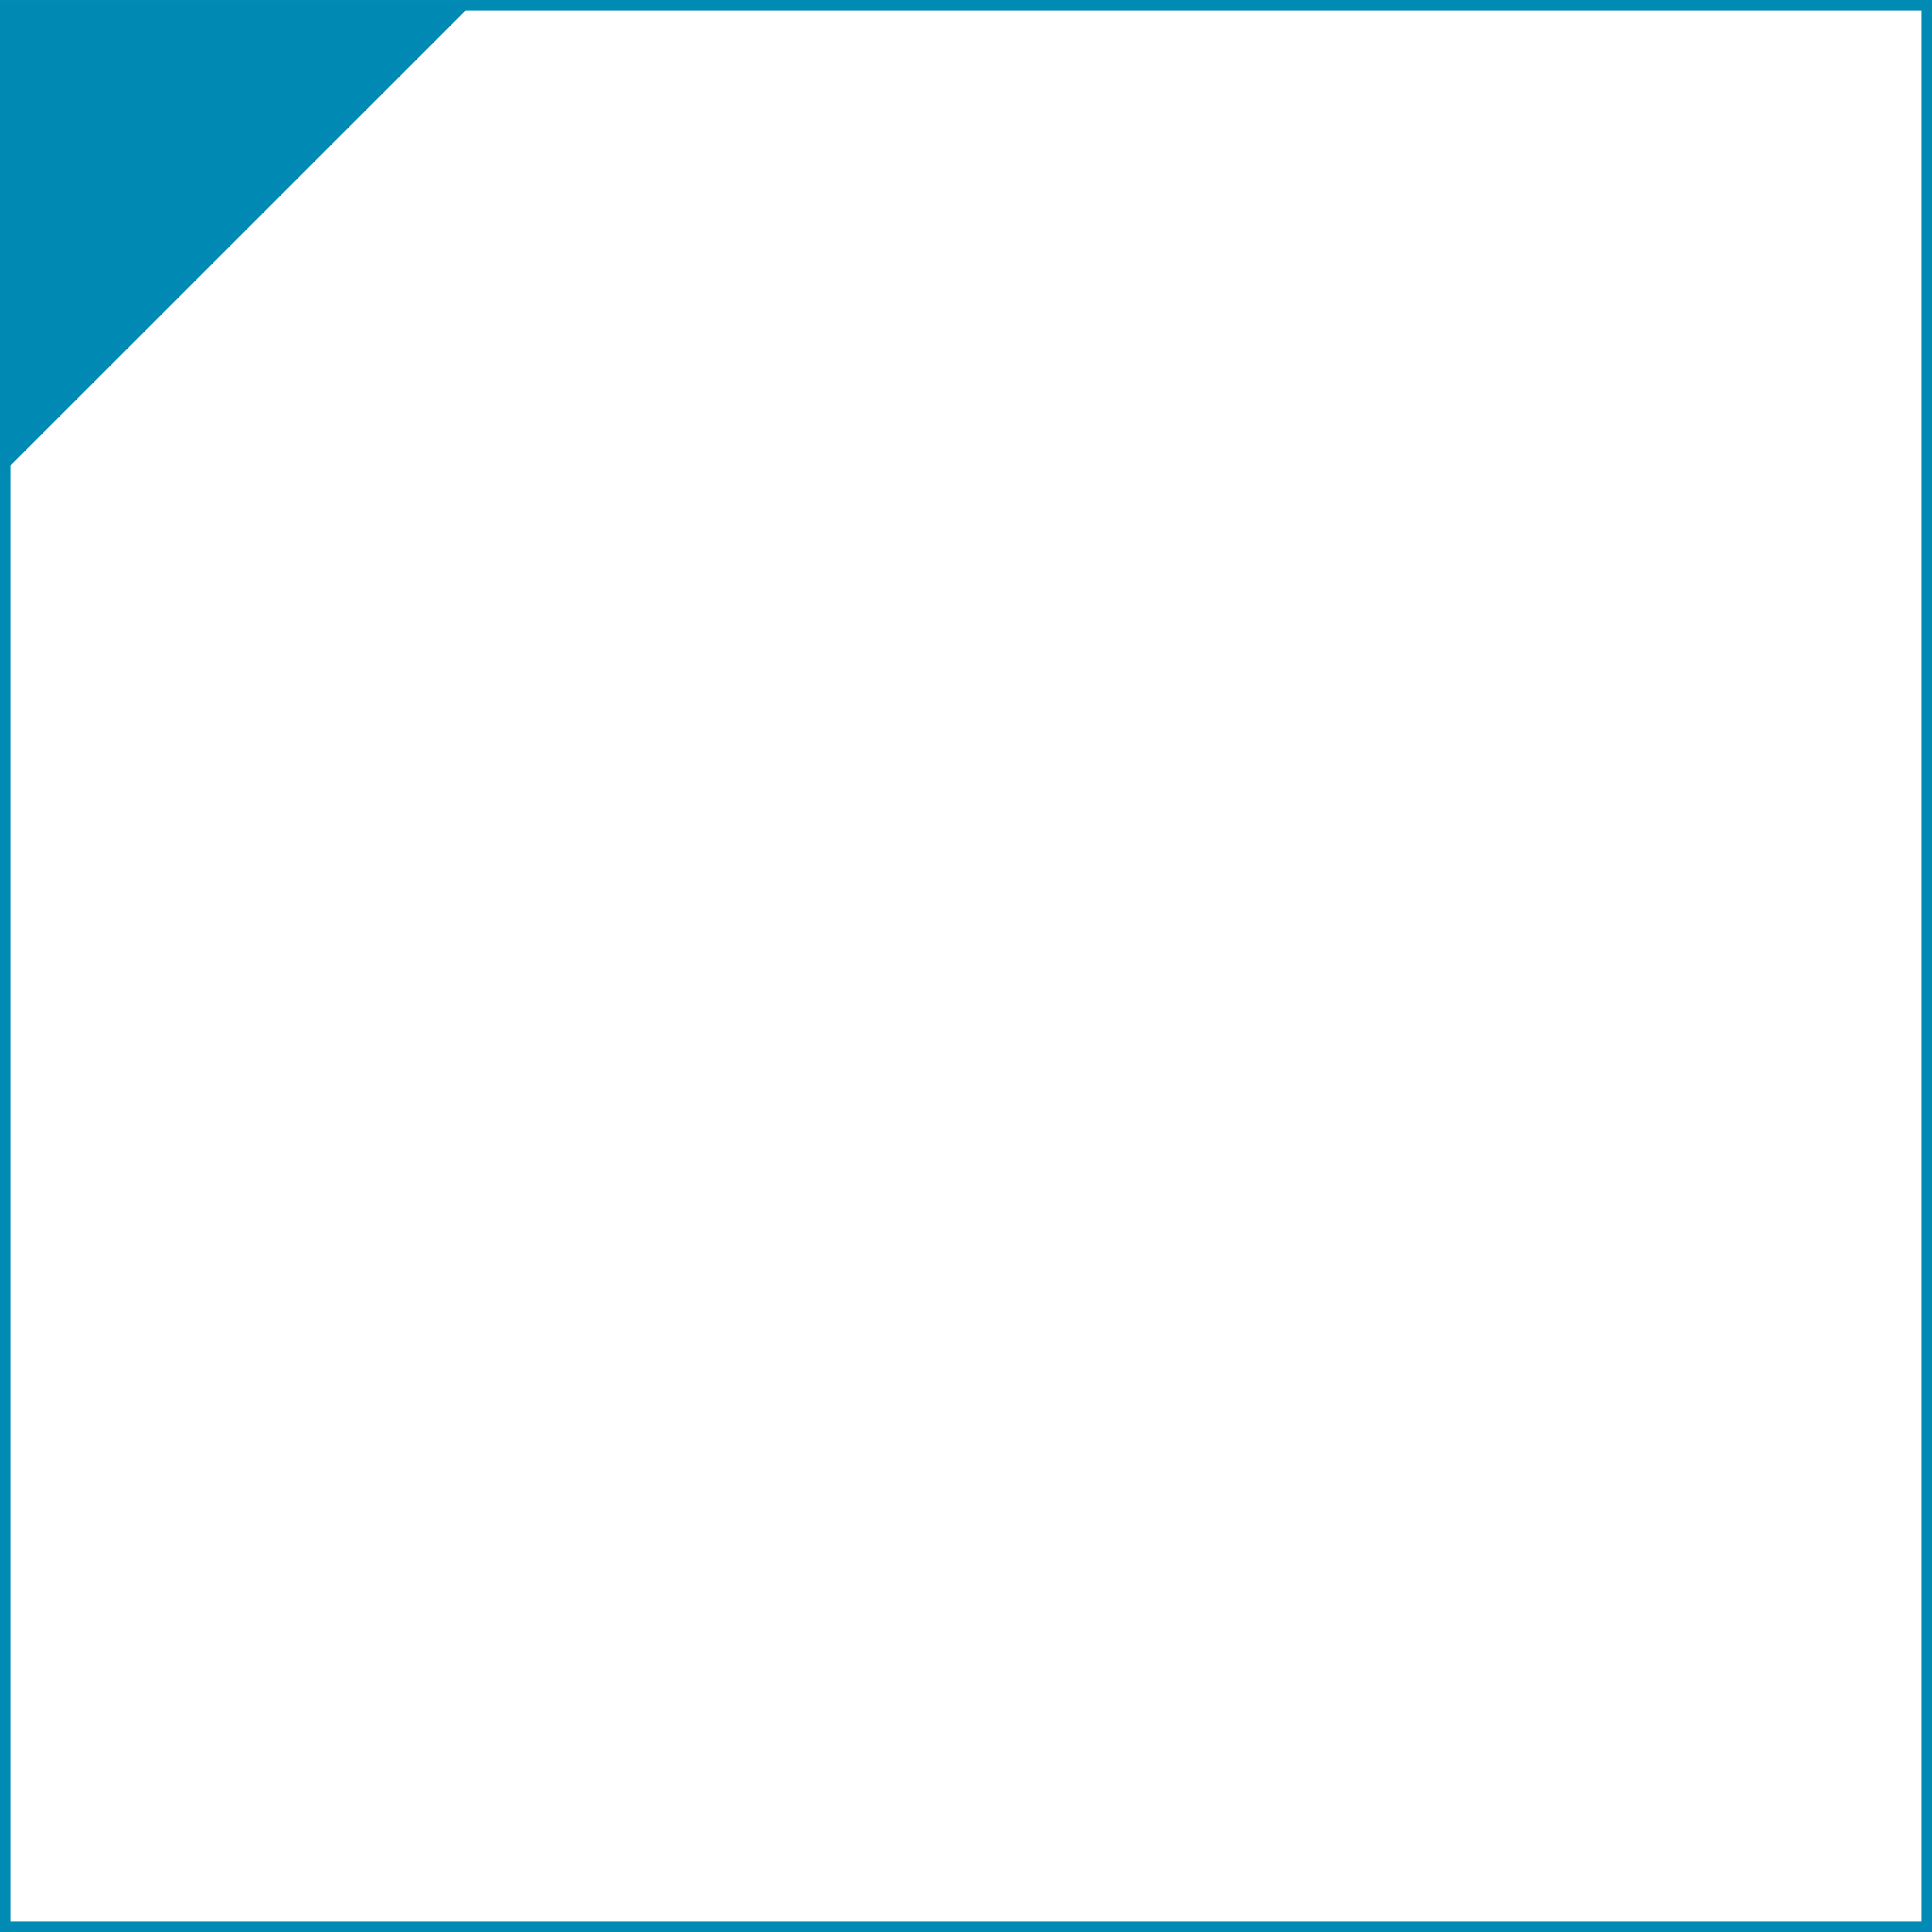
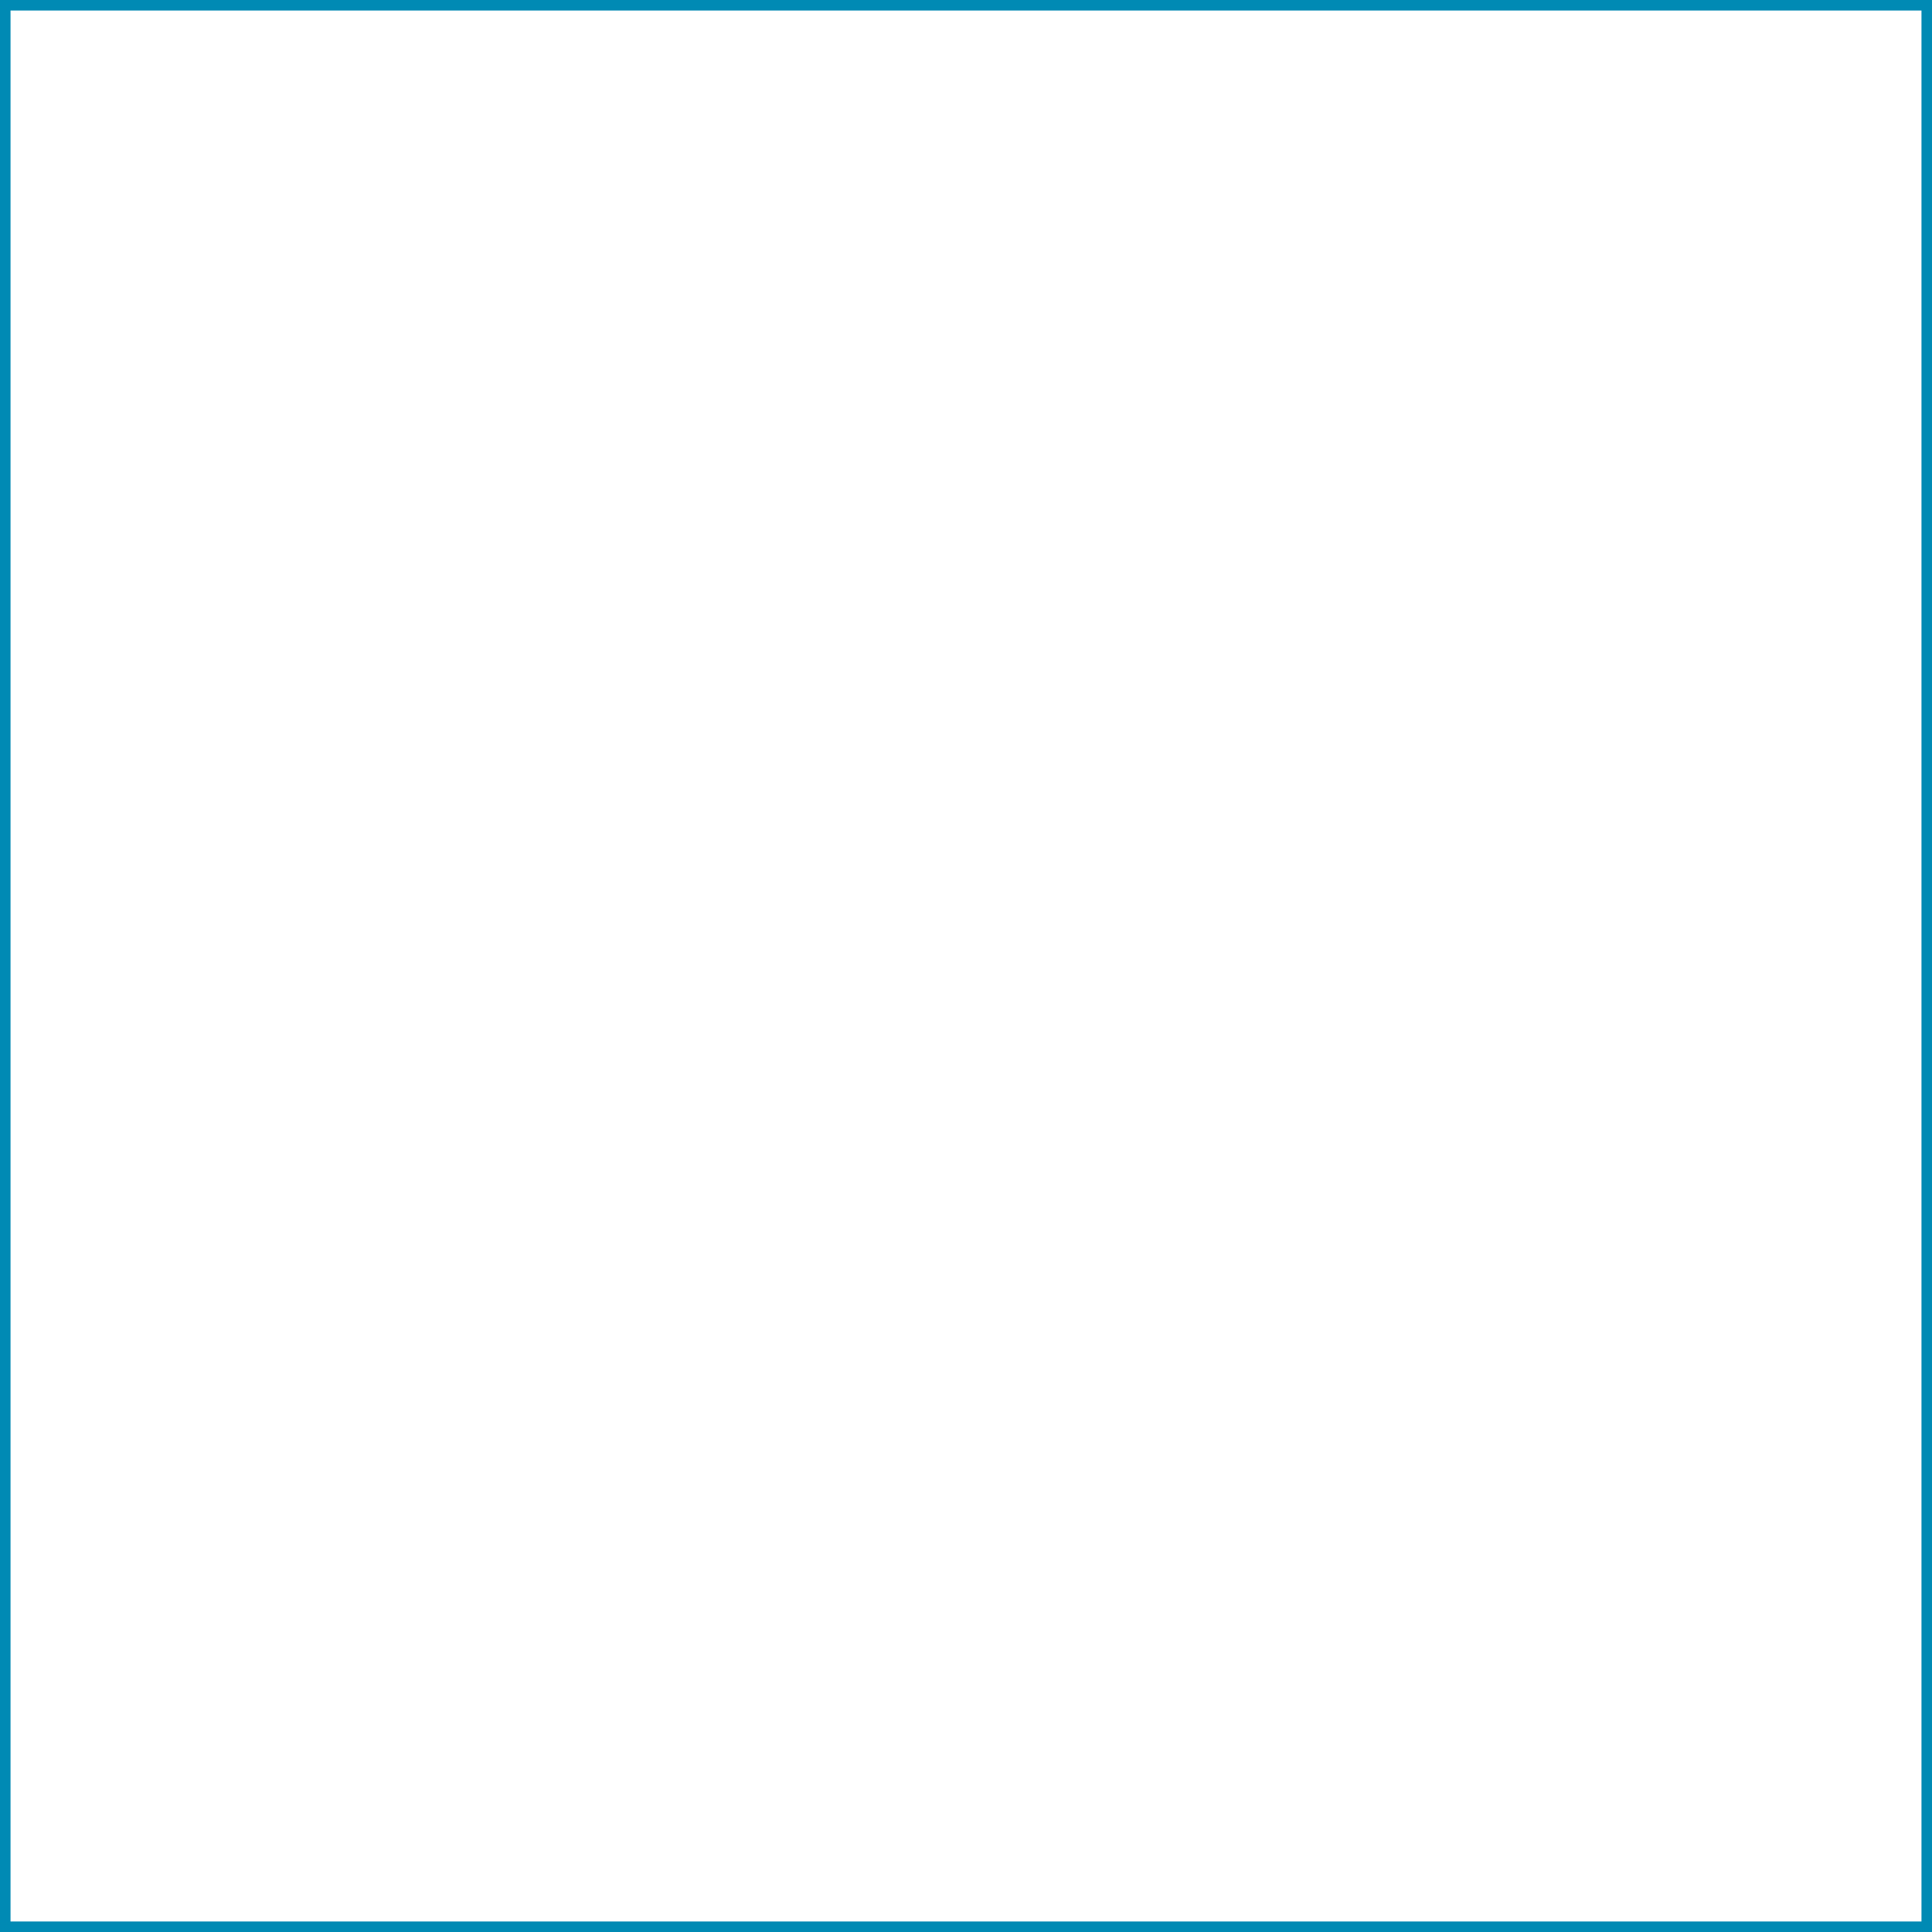
<svg xmlns="http://www.w3.org/2000/svg" viewBox="0 0 184 184">
  <g id="レイヤー_2" data-name="レイヤー 2">
    <g id="レイヤー_4" data-name="レイヤー 4">
      <path d="M183,1V183H1V1H183m1-1H0V184H184V0Z" style="fill:#008ab4" />
-       <polygon points="0 45.33 0 0.61 44.73 0.61 0 45.33" style="fill:#0089b3" />
    </g>
  </g>
</svg>